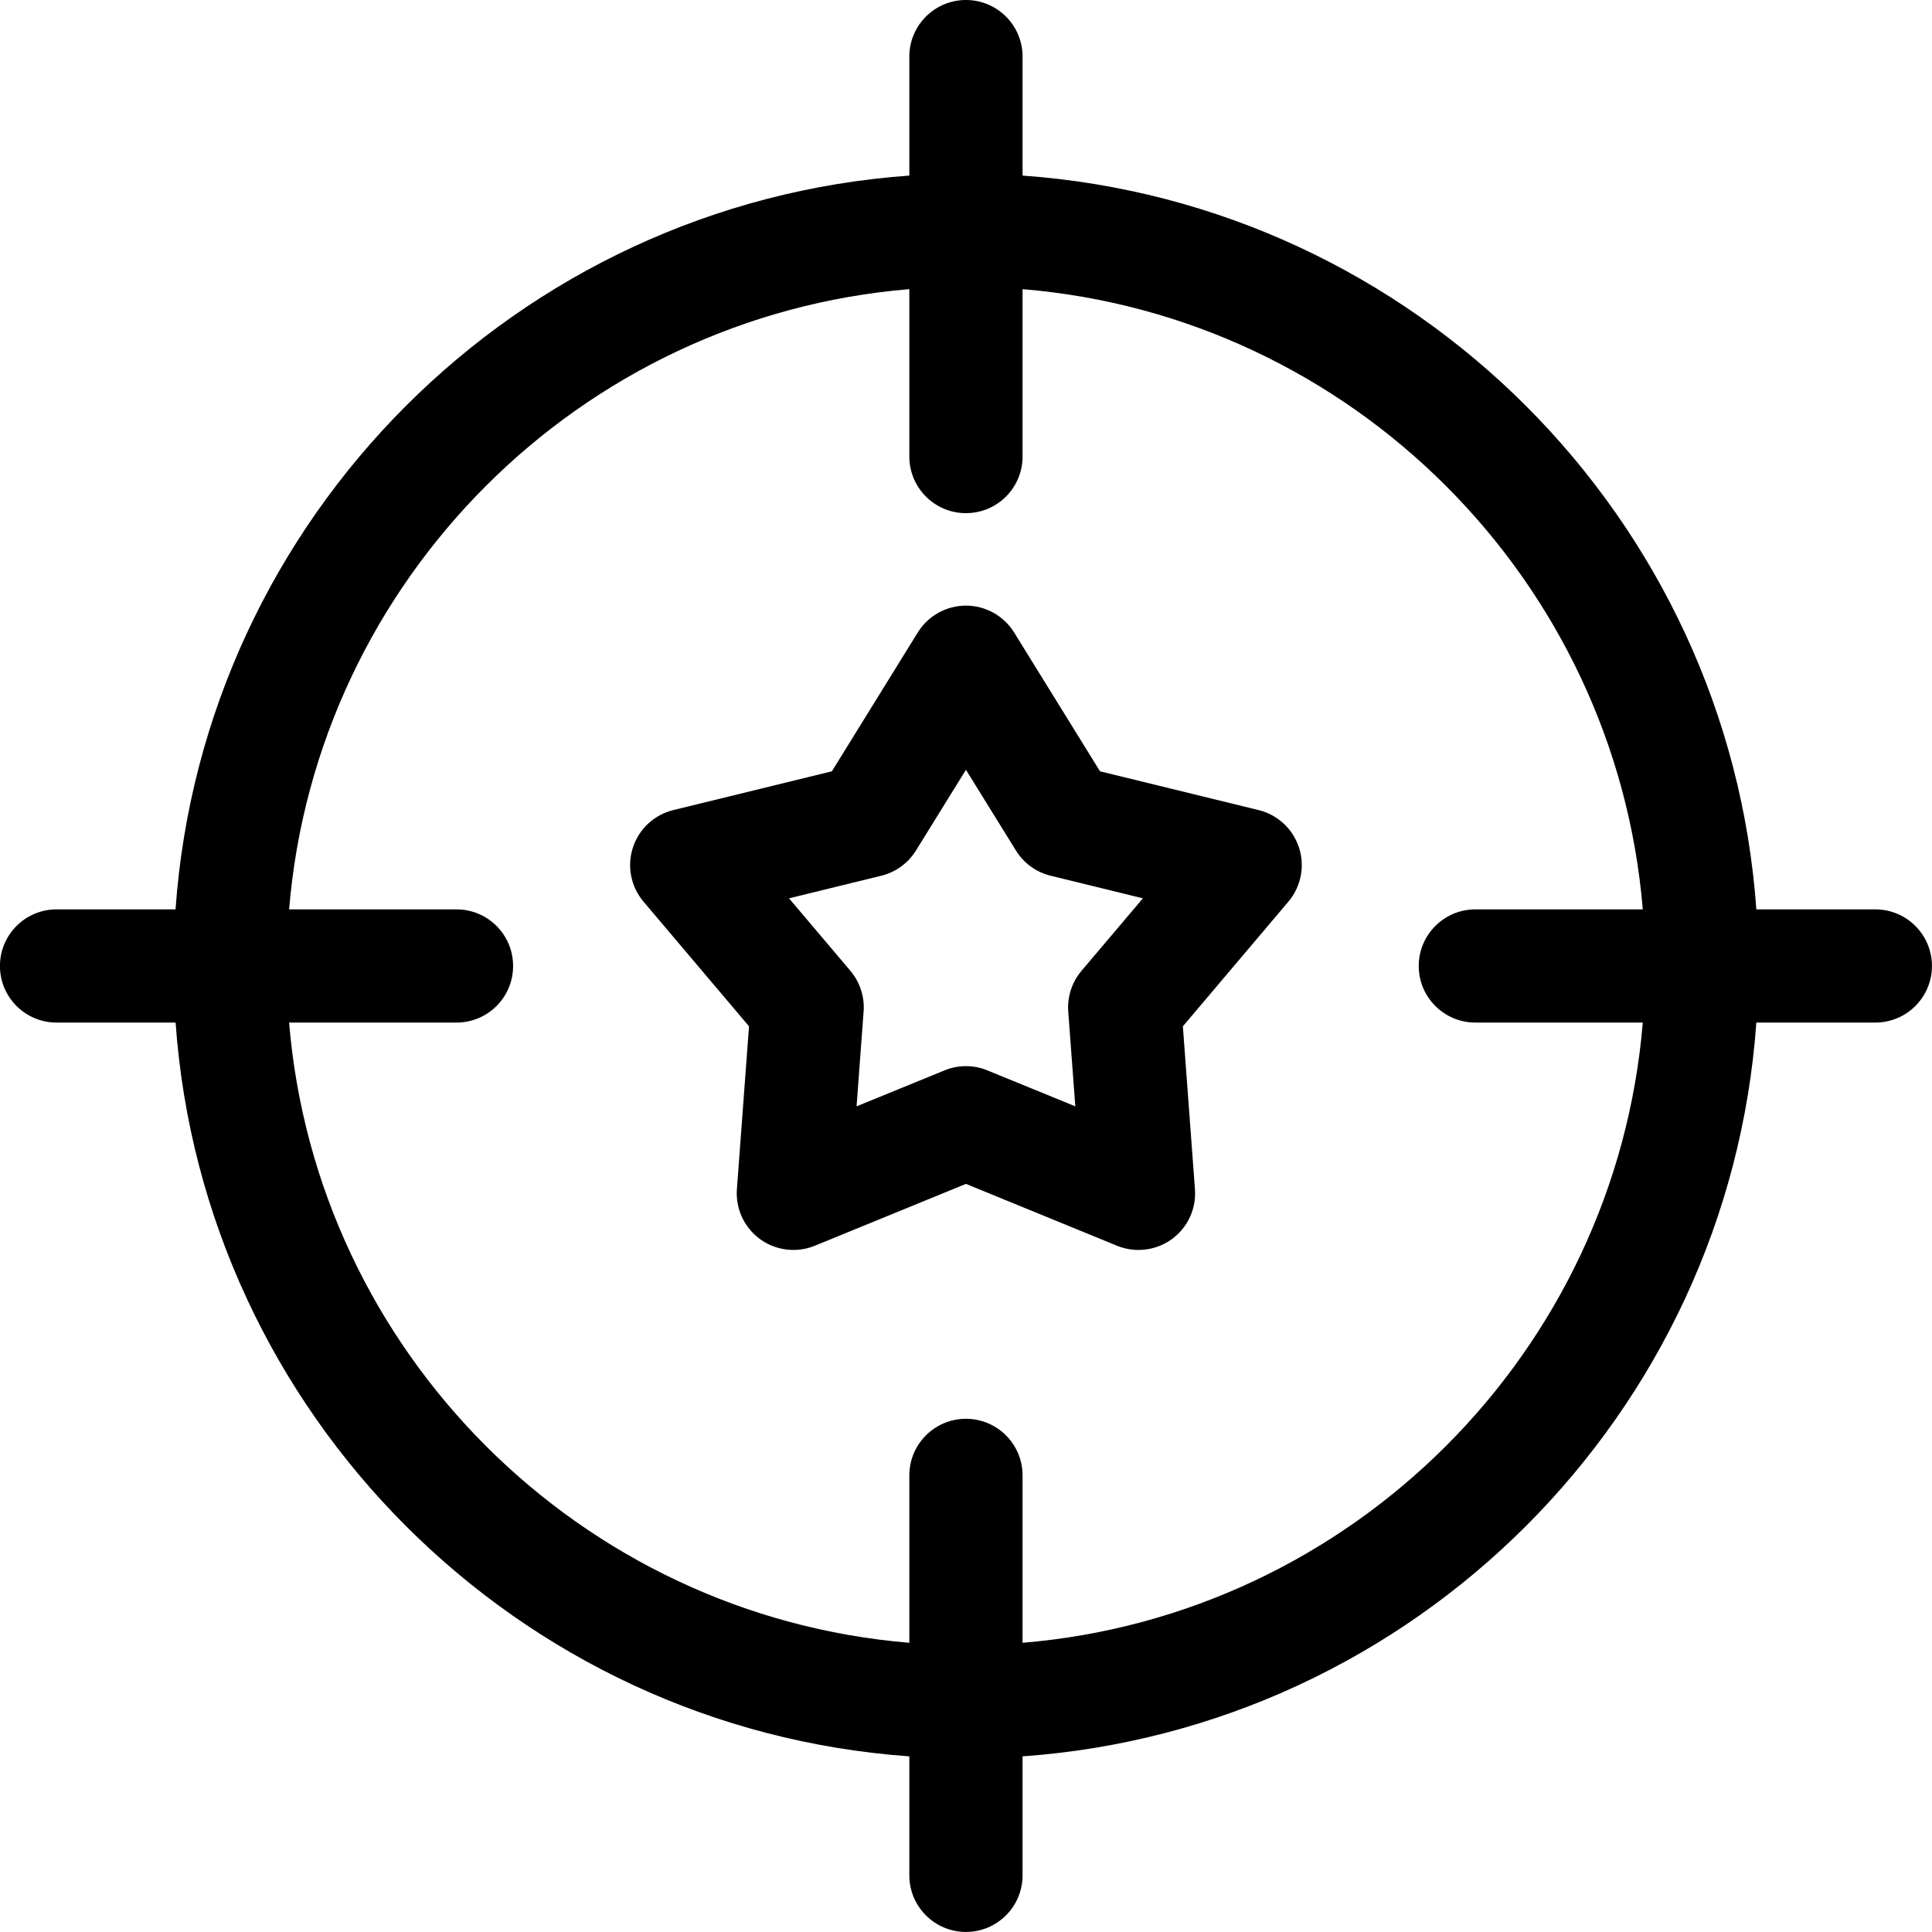
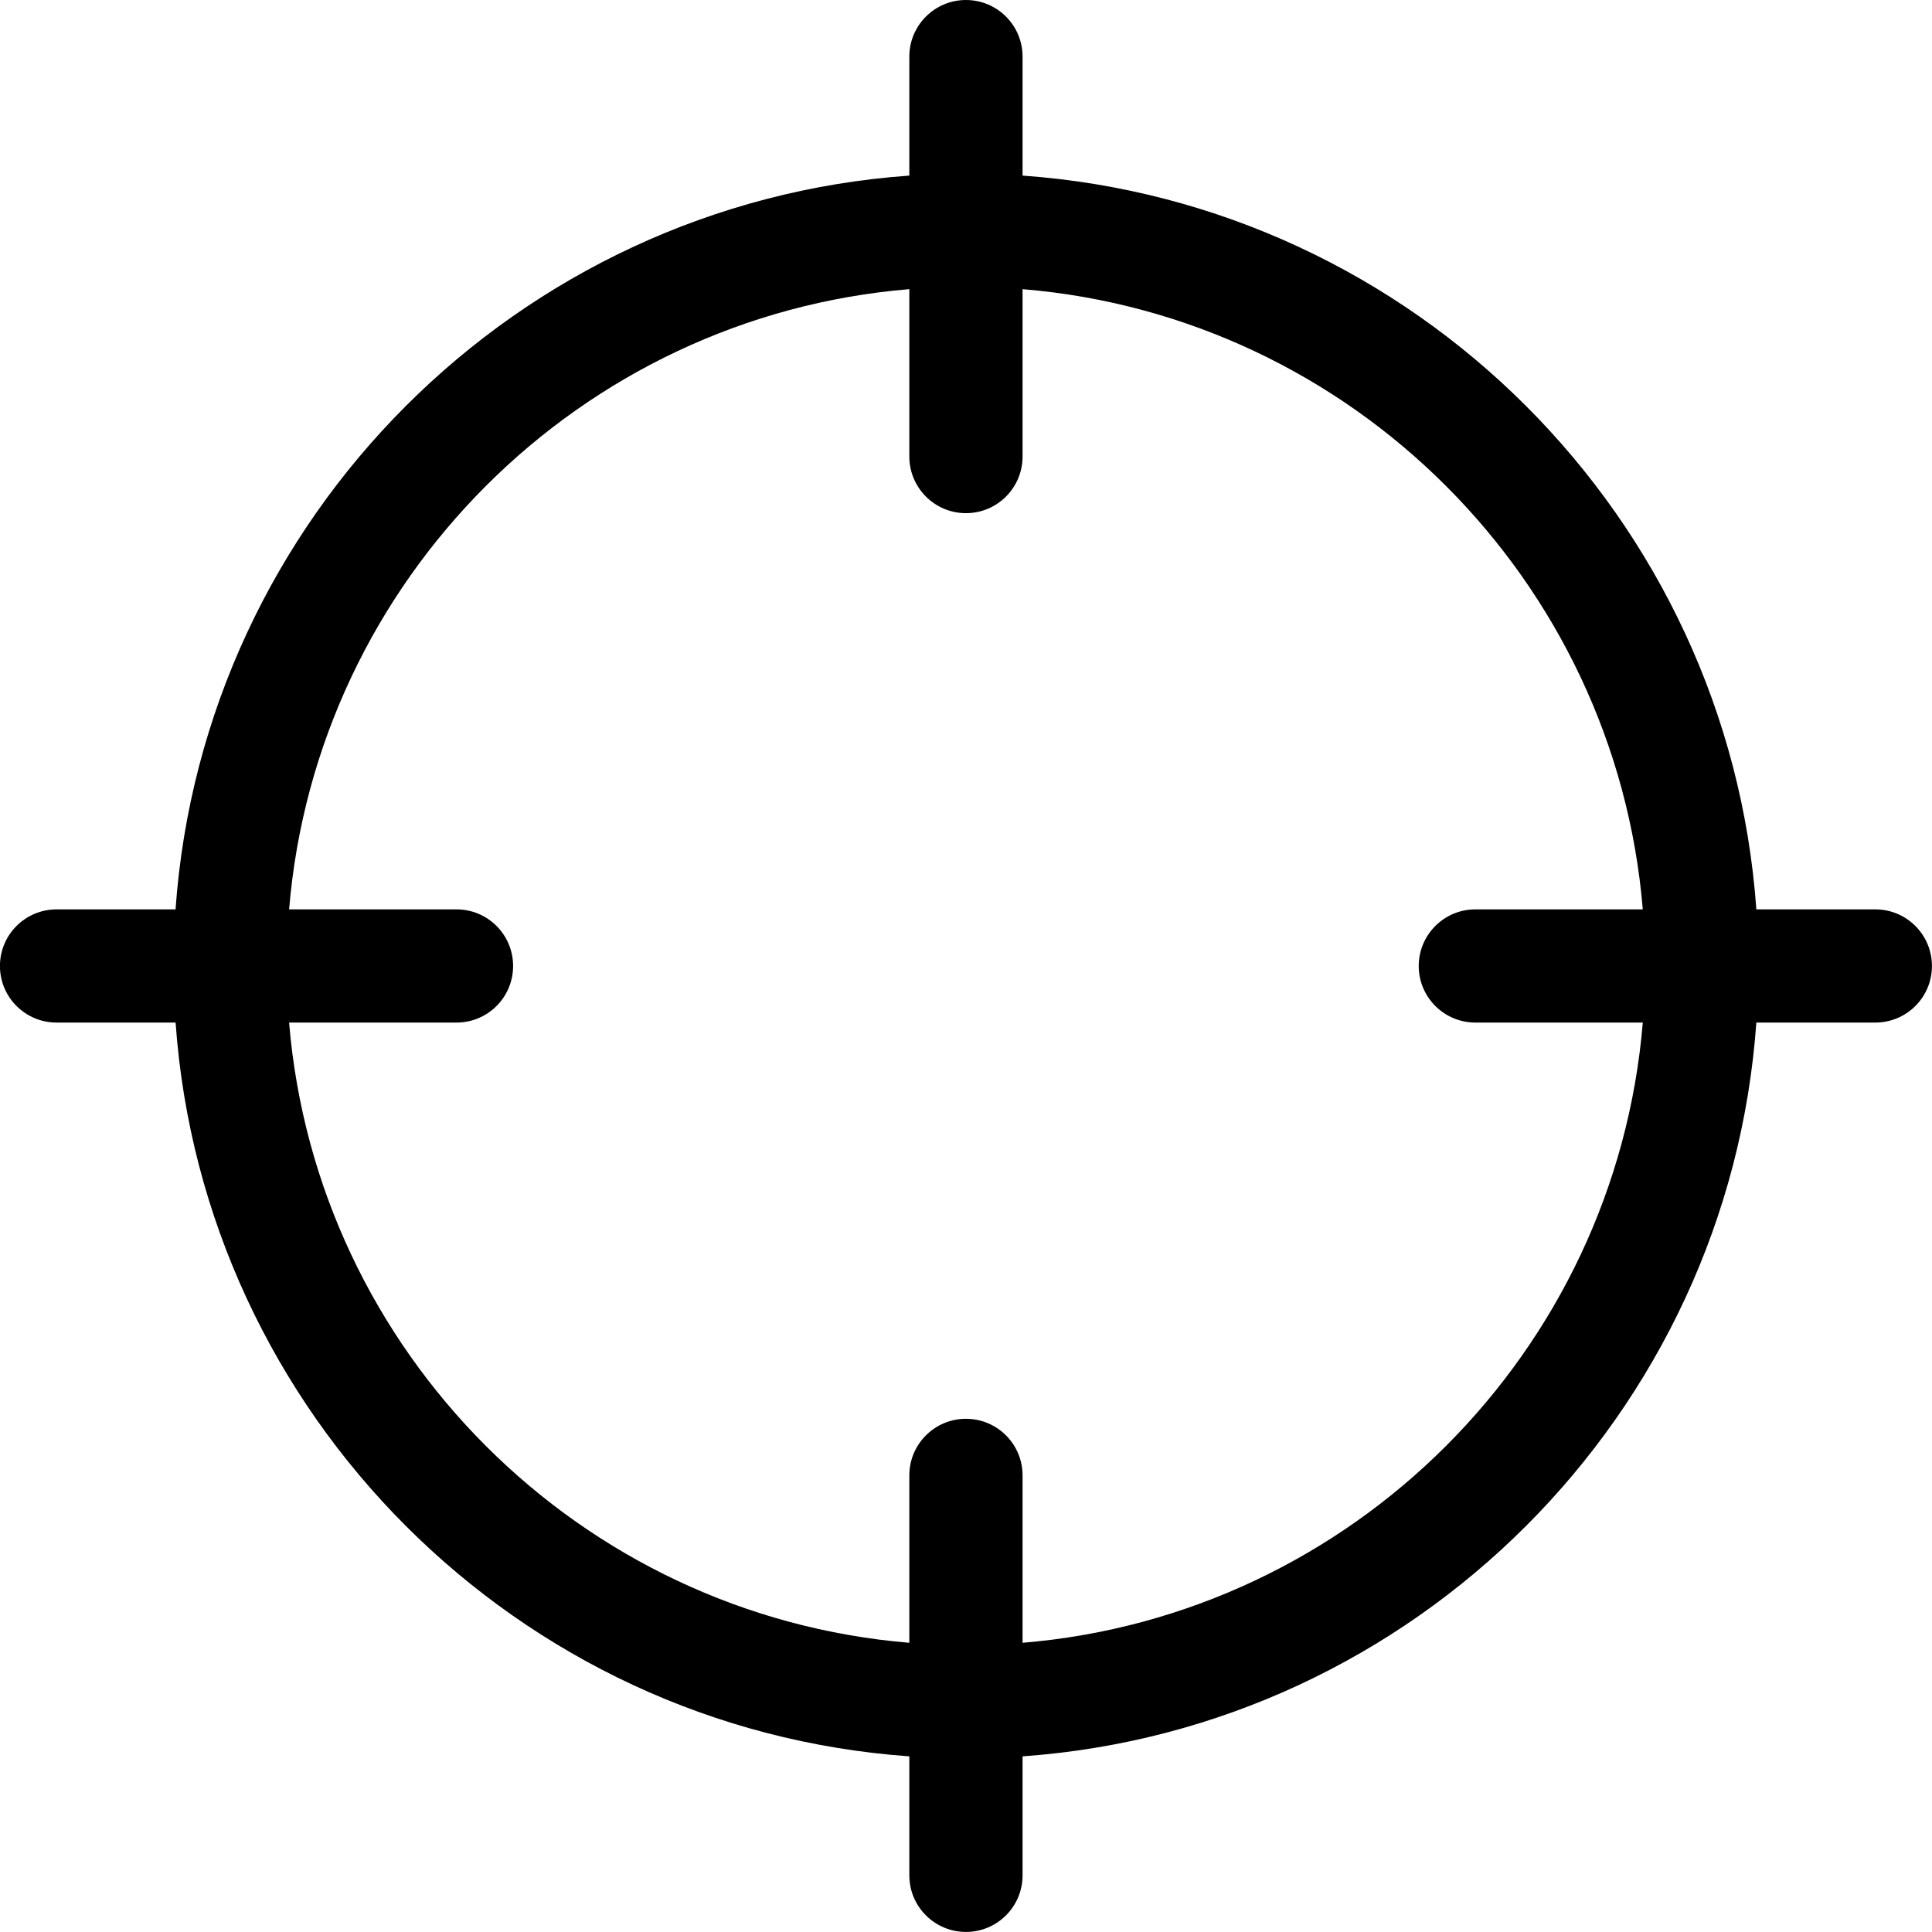
<svg xmlns="http://www.w3.org/2000/svg" width="36" height="36" viewBox="0 0 36 36" fill="none">
  <path d="M34.944 16.945H32.727C32.209 9.642 26.357 3.79 19.054 3.272V1.054C19.054 0.472 18.581 -0 17.999 -0C17.417 -0 16.944 0.472 16.944 1.054V3.272C9.641 3.79 3.789 9.642 3.271 16.945H1.054C0.471 16.945 -0.001 17.417 -0.001 18C-0.001 18.582 0.471 19.054 1.054 19.054H3.272C3.789 26.357 9.641 32.209 16.944 32.727V34.945C16.944 35.527 17.417 35.999 17.999 35.999C18.581 35.999 19.054 35.527 19.054 34.945V32.727C26.357 32.209 32.209 26.357 32.727 19.054H34.944C35.527 19.054 35.999 18.582 35.999 18C35.999 17.417 35.527 16.945 34.944 16.945ZM19.054 30.611V27.492C19.054 26.909 18.581 26.437 17.999 26.437C17.417 26.437 16.944 26.909 16.944 27.492V30.611C10.805 30.102 5.896 25.193 5.387 19.054H8.507C9.089 19.054 9.561 18.582 9.561 18C9.561 17.417 9.089 16.945 8.507 16.945H5.387C5.896 10.806 10.805 5.896 16.944 5.388V8.507C16.944 9.09 17.417 9.562 17.999 9.562C18.581 9.562 19.054 9.09 19.054 8.507V5.388C25.193 5.896 30.102 10.806 30.611 16.945H27.491C26.909 16.945 26.436 17.417 26.436 18C26.436 18.582 26.909 19.054 27.491 19.054H30.611C30.102 25.193 25.193 30.102 19.054 30.611Z" fill="black" />
-   <path d="M23.453 15.095L20.497 14.372L18.896 11.784C18.703 11.474 18.364 11.285 17.999 11.285C17.634 11.285 17.294 11.474 17.102 11.784L15.501 14.372L12.545 15.095C12.19 15.182 11.906 15.446 11.793 15.794C11.68 16.141 11.755 16.522 11.991 16.801L13.957 19.124L13.731 22.158C13.704 22.523 13.868 22.875 14.163 23.09C14.459 23.304 14.844 23.351 15.182 23.213L17.999 22.06L20.815 23.213C20.944 23.265 21.08 23.291 21.215 23.291C21.434 23.291 21.651 23.223 21.835 23.09C22.13 22.875 22.294 22.523 22.266 22.158L22.041 19.124L24.007 16.801C24.243 16.522 24.318 16.141 24.205 15.794C24.092 15.446 23.808 15.182 23.453 15.095ZM20.152 18.09C19.974 18.301 19.885 18.574 19.905 18.85L20.037 20.615L18.398 19.945C18.27 19.892 18.135 19.866 17.999 19.866C17.863 19.866 17.728 19.892 17.6 19.945L15.961 20.615L16.092 18.849C16.113 18.574 16.024 18.301 15.846 18.09L14.702 16.739L16.421 16.318C16.69 16.252 16.922 16.084 17.067 15.849L17.999 14.344L18.931 15.849C19.076 16.084 19.308 16.252 19.577 16.318L21.296 16.739L20.152 18.09Z" fill="black" />
</svg>